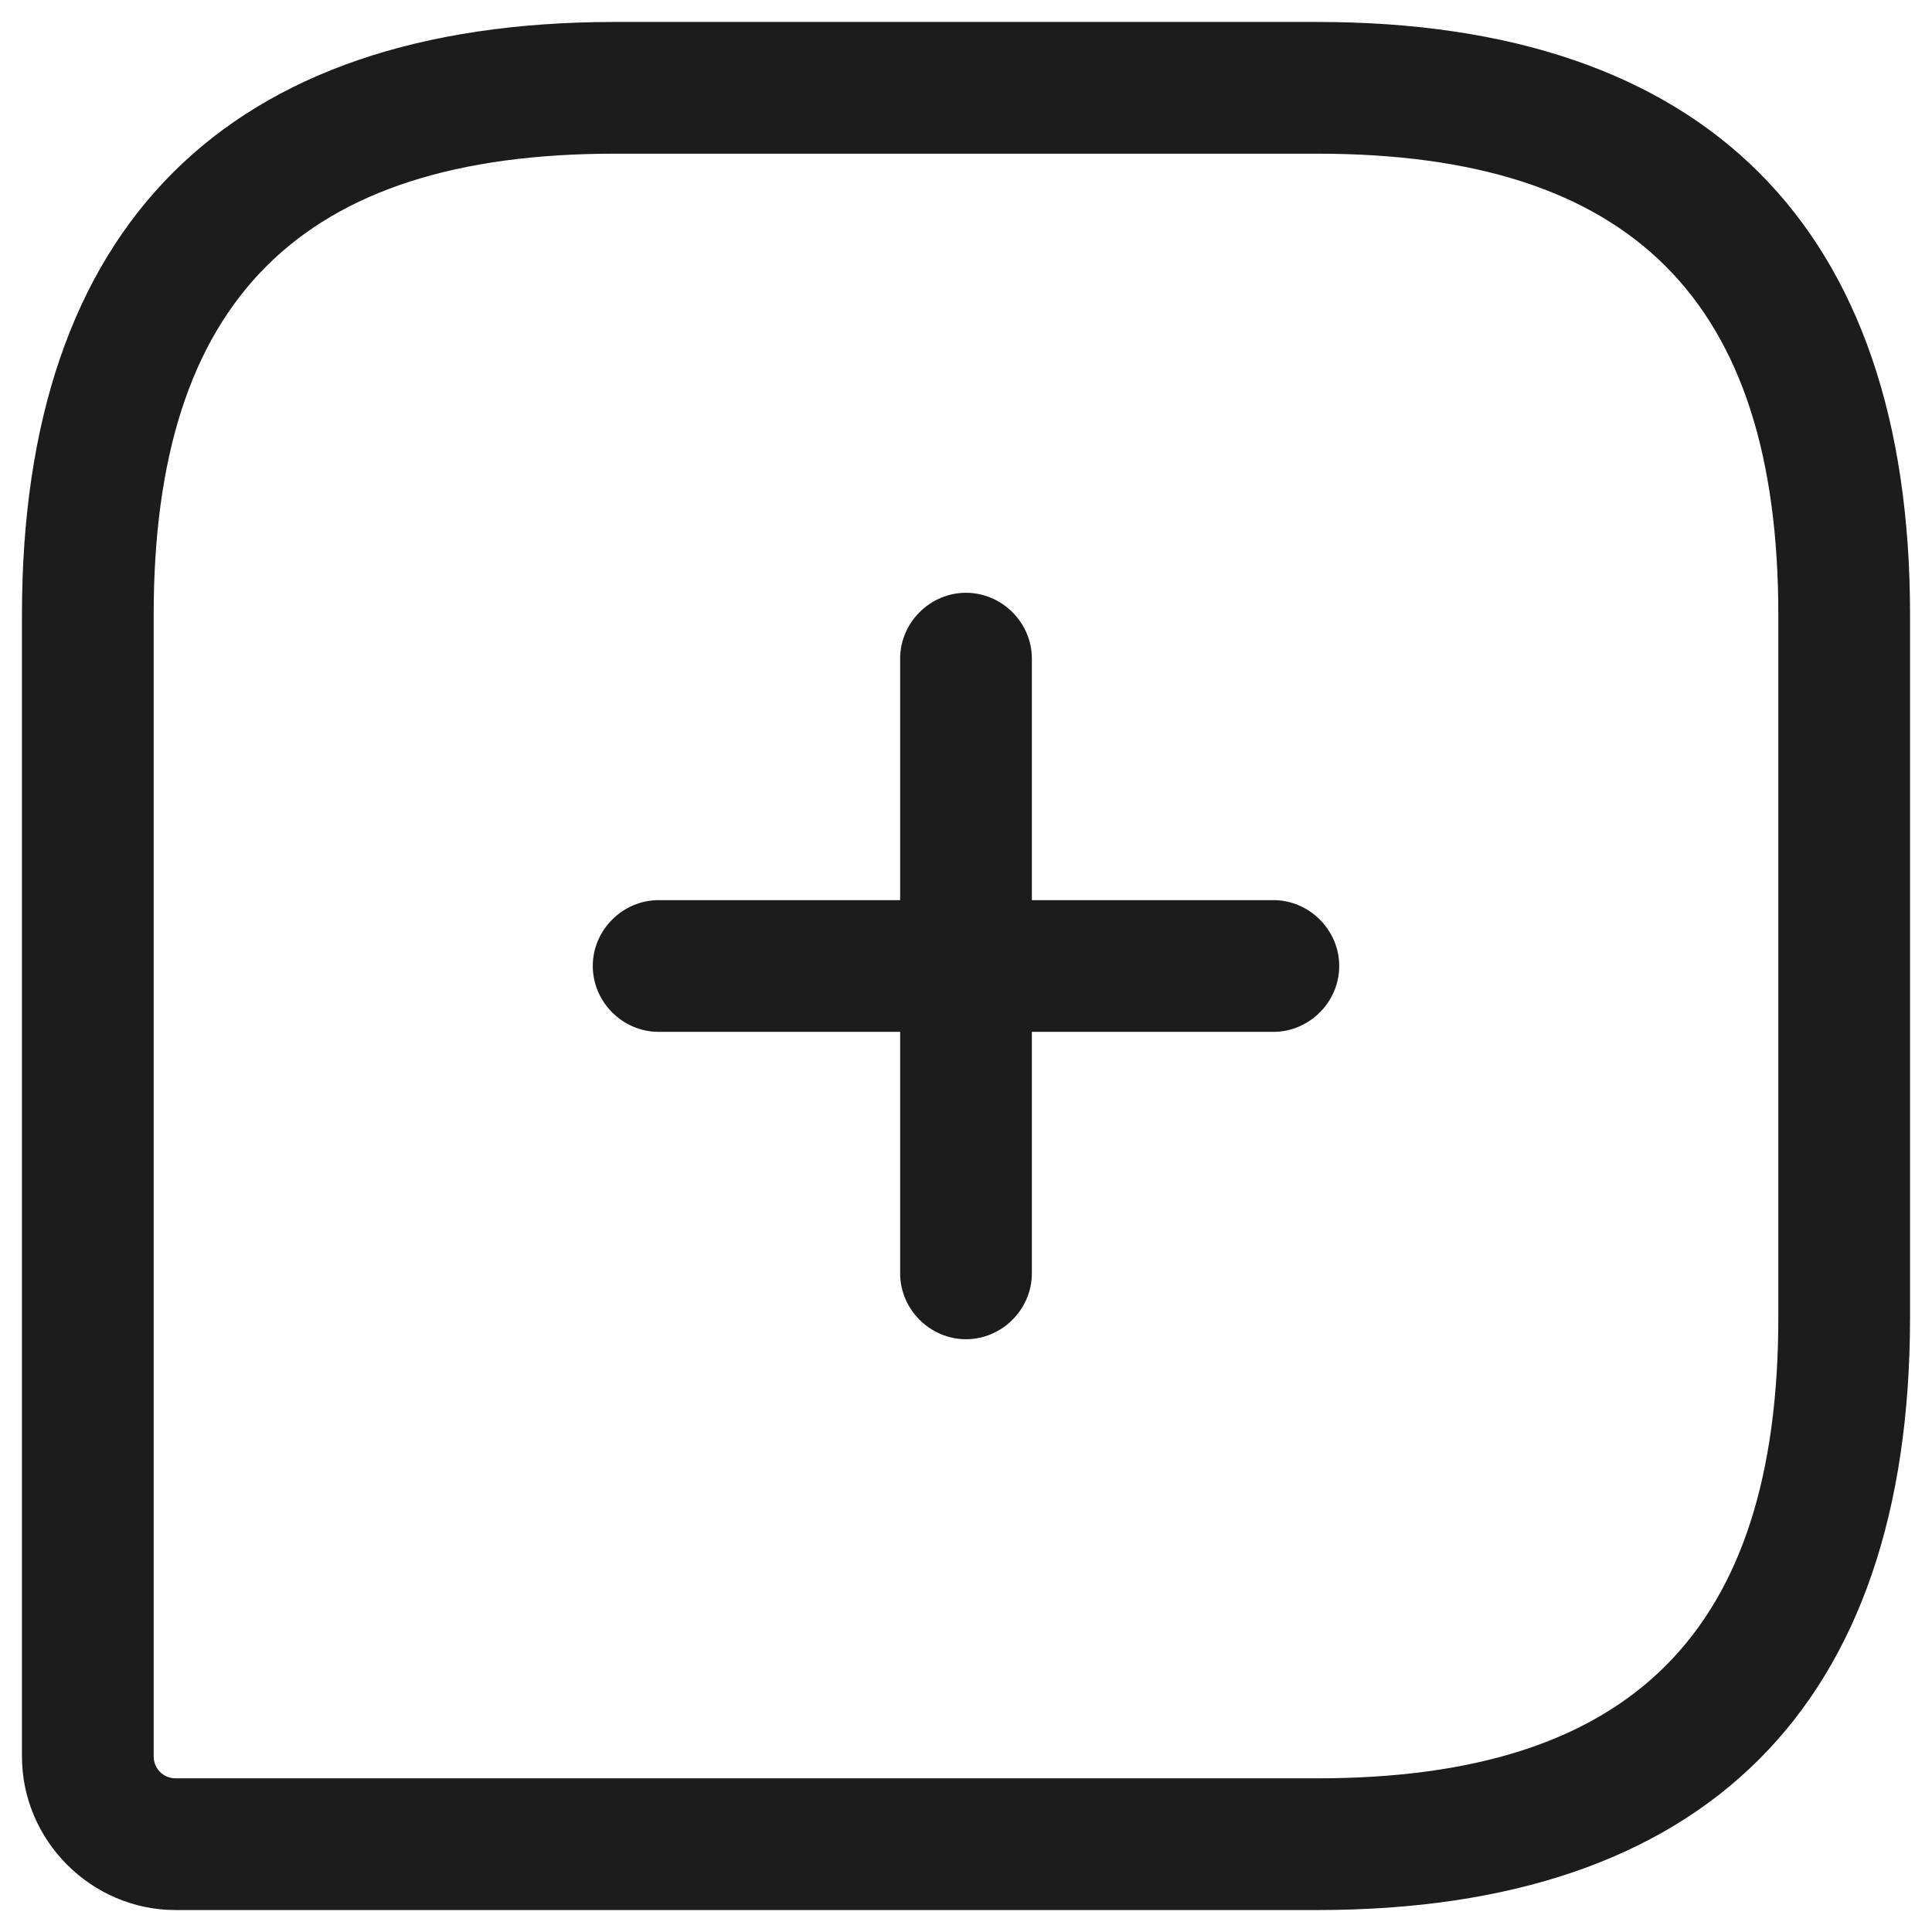
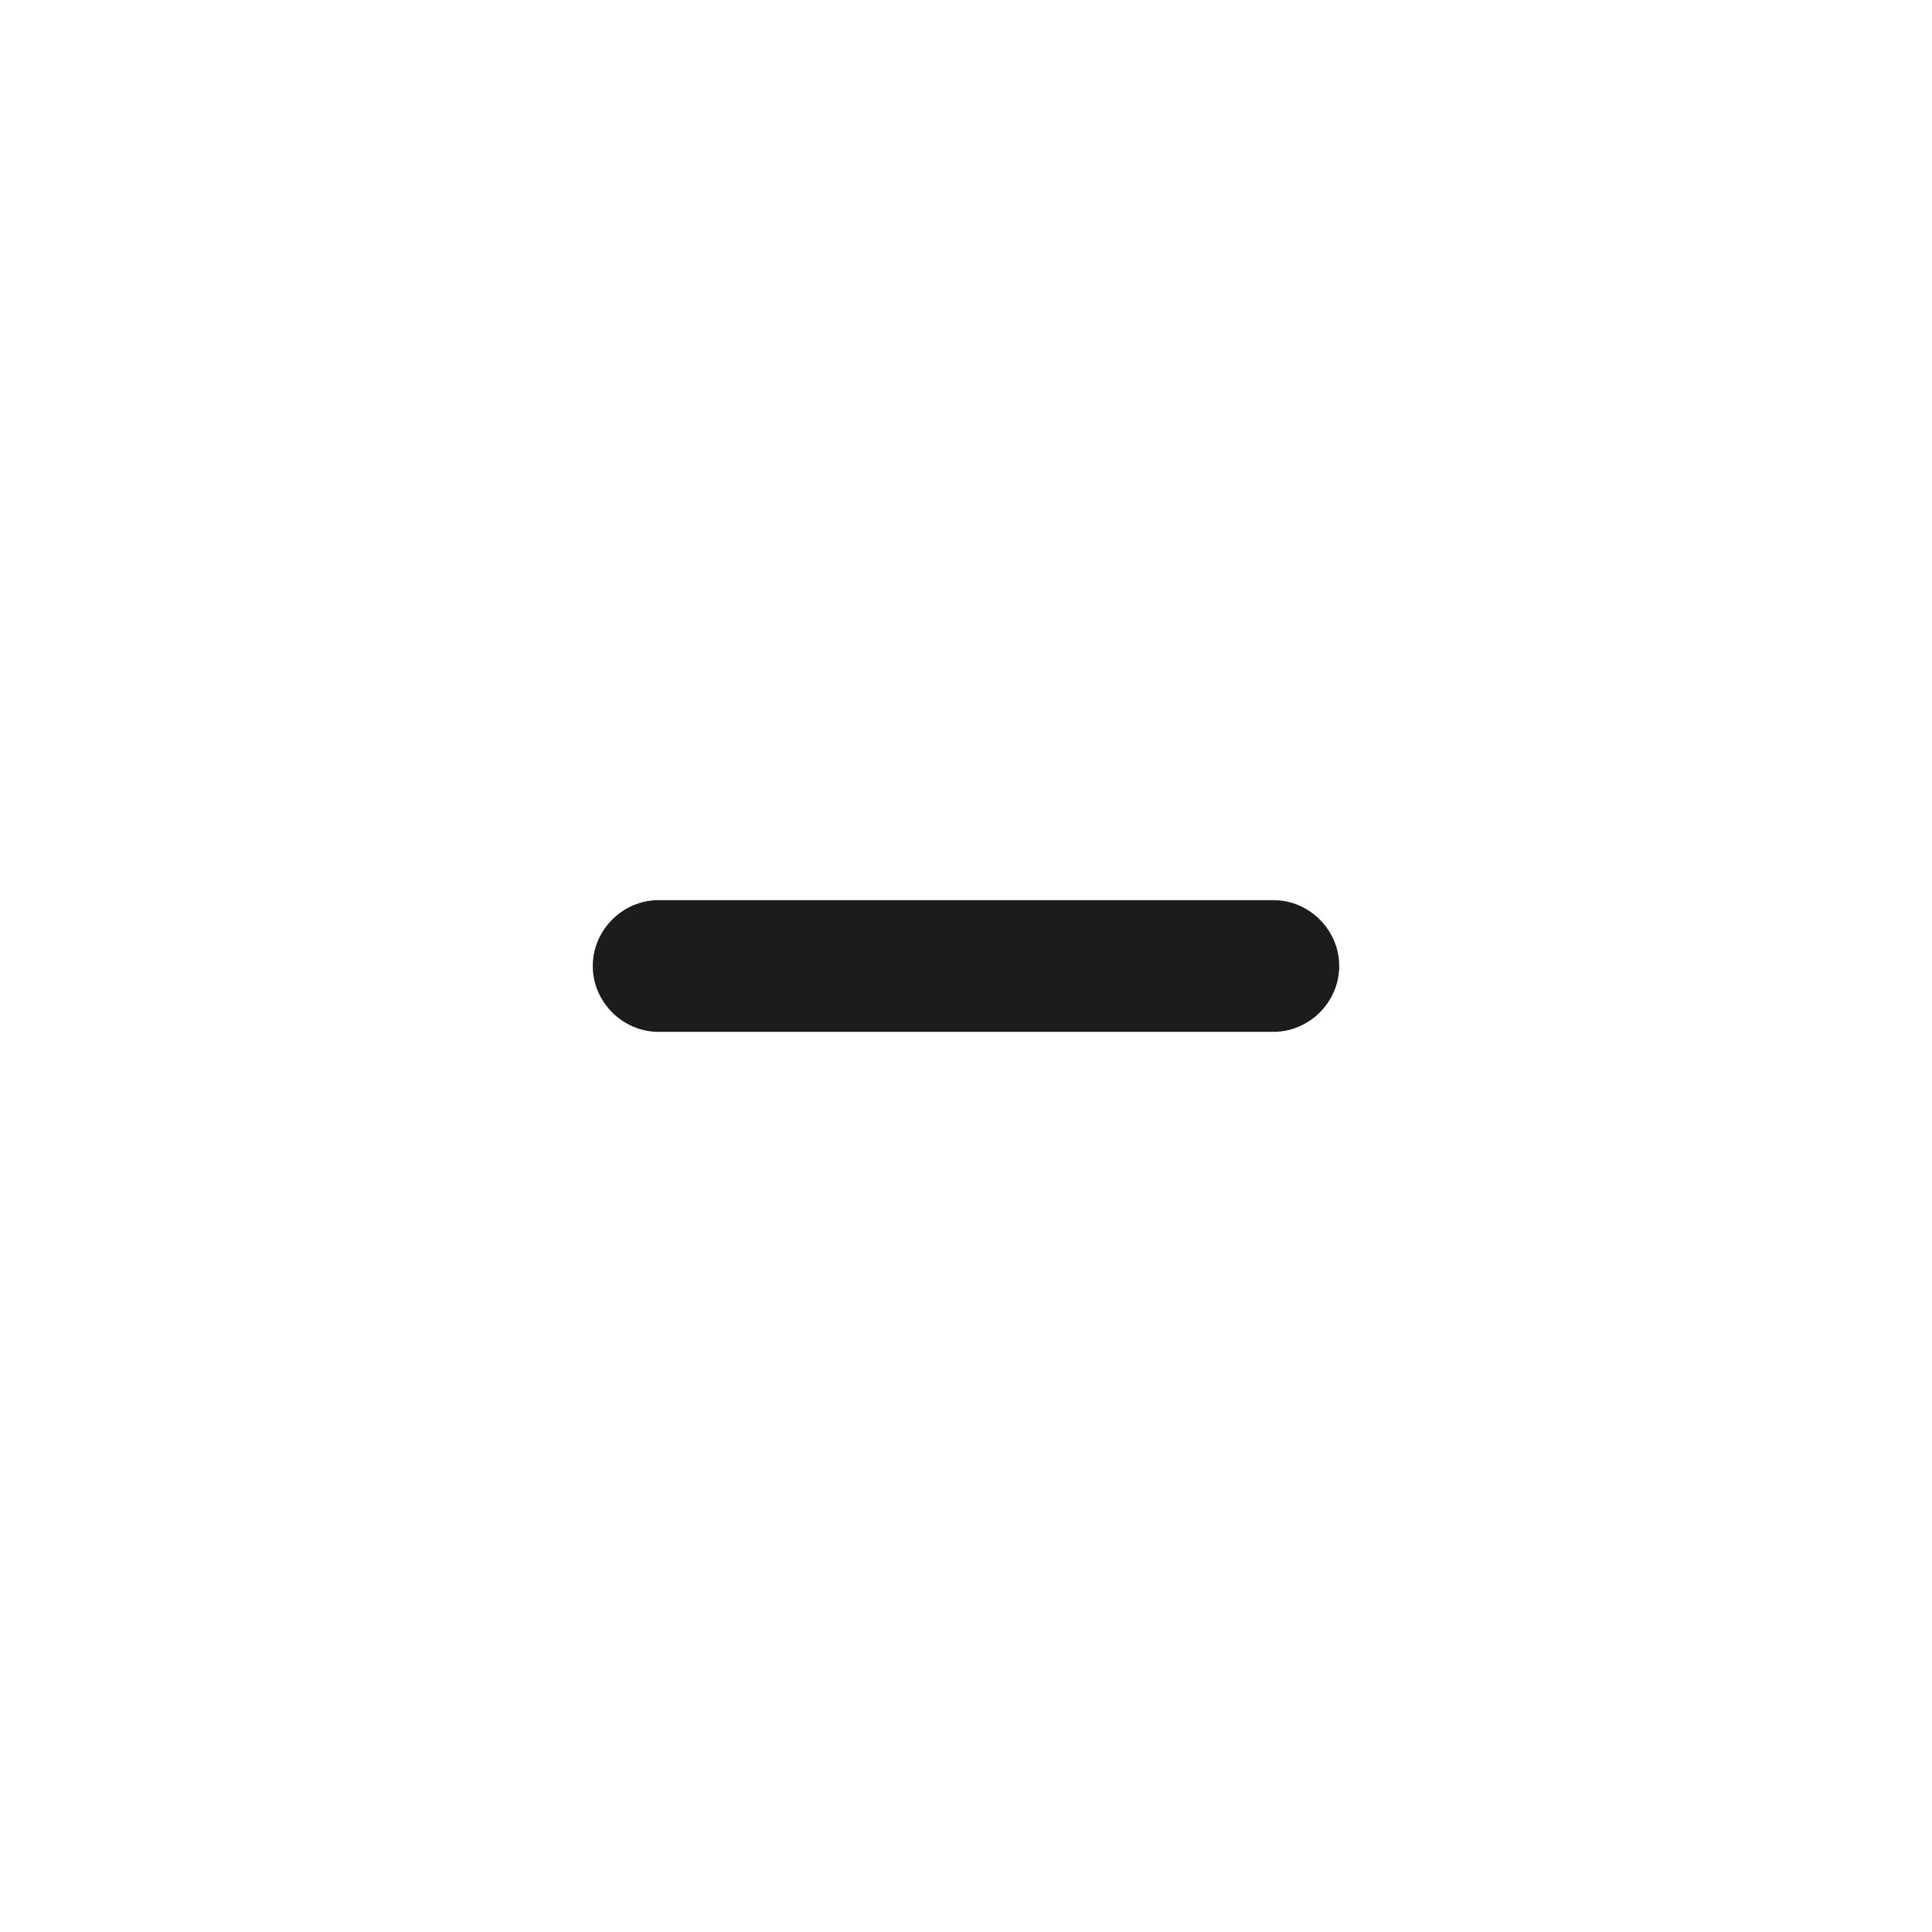
<svg xmlns="http://www.w3.org/2000/svg" width="22" height="22" viewBox="0 0 22 22" fill="none">
  <g id="vuesax/outline/message-add">
    <g id="message-add">
-       <path id="Vector" d="M15 21.75H2C1.04 21.75 0.25 20.96 0.25 20V7C0.25 2.58 2.58 0.25 7 0.25H15C19.42 0.25 21.75 2.58 21.75 7V15C21.75 19.42 19.42 21.75 15 21.75ZM7 1.75C3.42 1.75 1.75 3.42 1.75 7V20C1.75 20.14 1.86 20.25 2 20.25H15C18.58 20.25 20.25 18.58 20.25 15V7C20.25 3.42 18.58 1.75 15 1.75H7Z" fill="#1D1C1C" />
-       <path id="Vector_2" d="M14.5 11.75H7.5C7.09 11.75 6.75 11.41 6.75 11C6.75 10.59 7.09 10.25 7.5 10.25H14.5C14.91 10.25 15.25 10.59 15.25 11C15.25 11.41 14.91 11.75 14.5 11.75Z" fill="#1D1C1C" />
-       <path id="Vector_3" d="M11 15.25C10.59 15.25 10.25 14.91 10.25 14.5V7.5C10.25 7.09 10.59 6.75 11 6.75C11.41 6.75 11.75 7.09 11.75 7.5V14.5C11.75 14.91 11.41 15.25 11 15.25Z" fill="#1D1C1C" />
+       <path id="Vector_2" d="M14.5 11.75H7.5C7.09 11.75 6.75 11.41 6.75 11C6.75 10.59 7.09 10.25 7.5 10.25H14.5C14.91 10.25 15.25 10.59 15.25 11C15.25 11.41 14.91 11.75 14.5 11.75" fill="#1D1C1C" />
    </g>
  </g>
</svg>